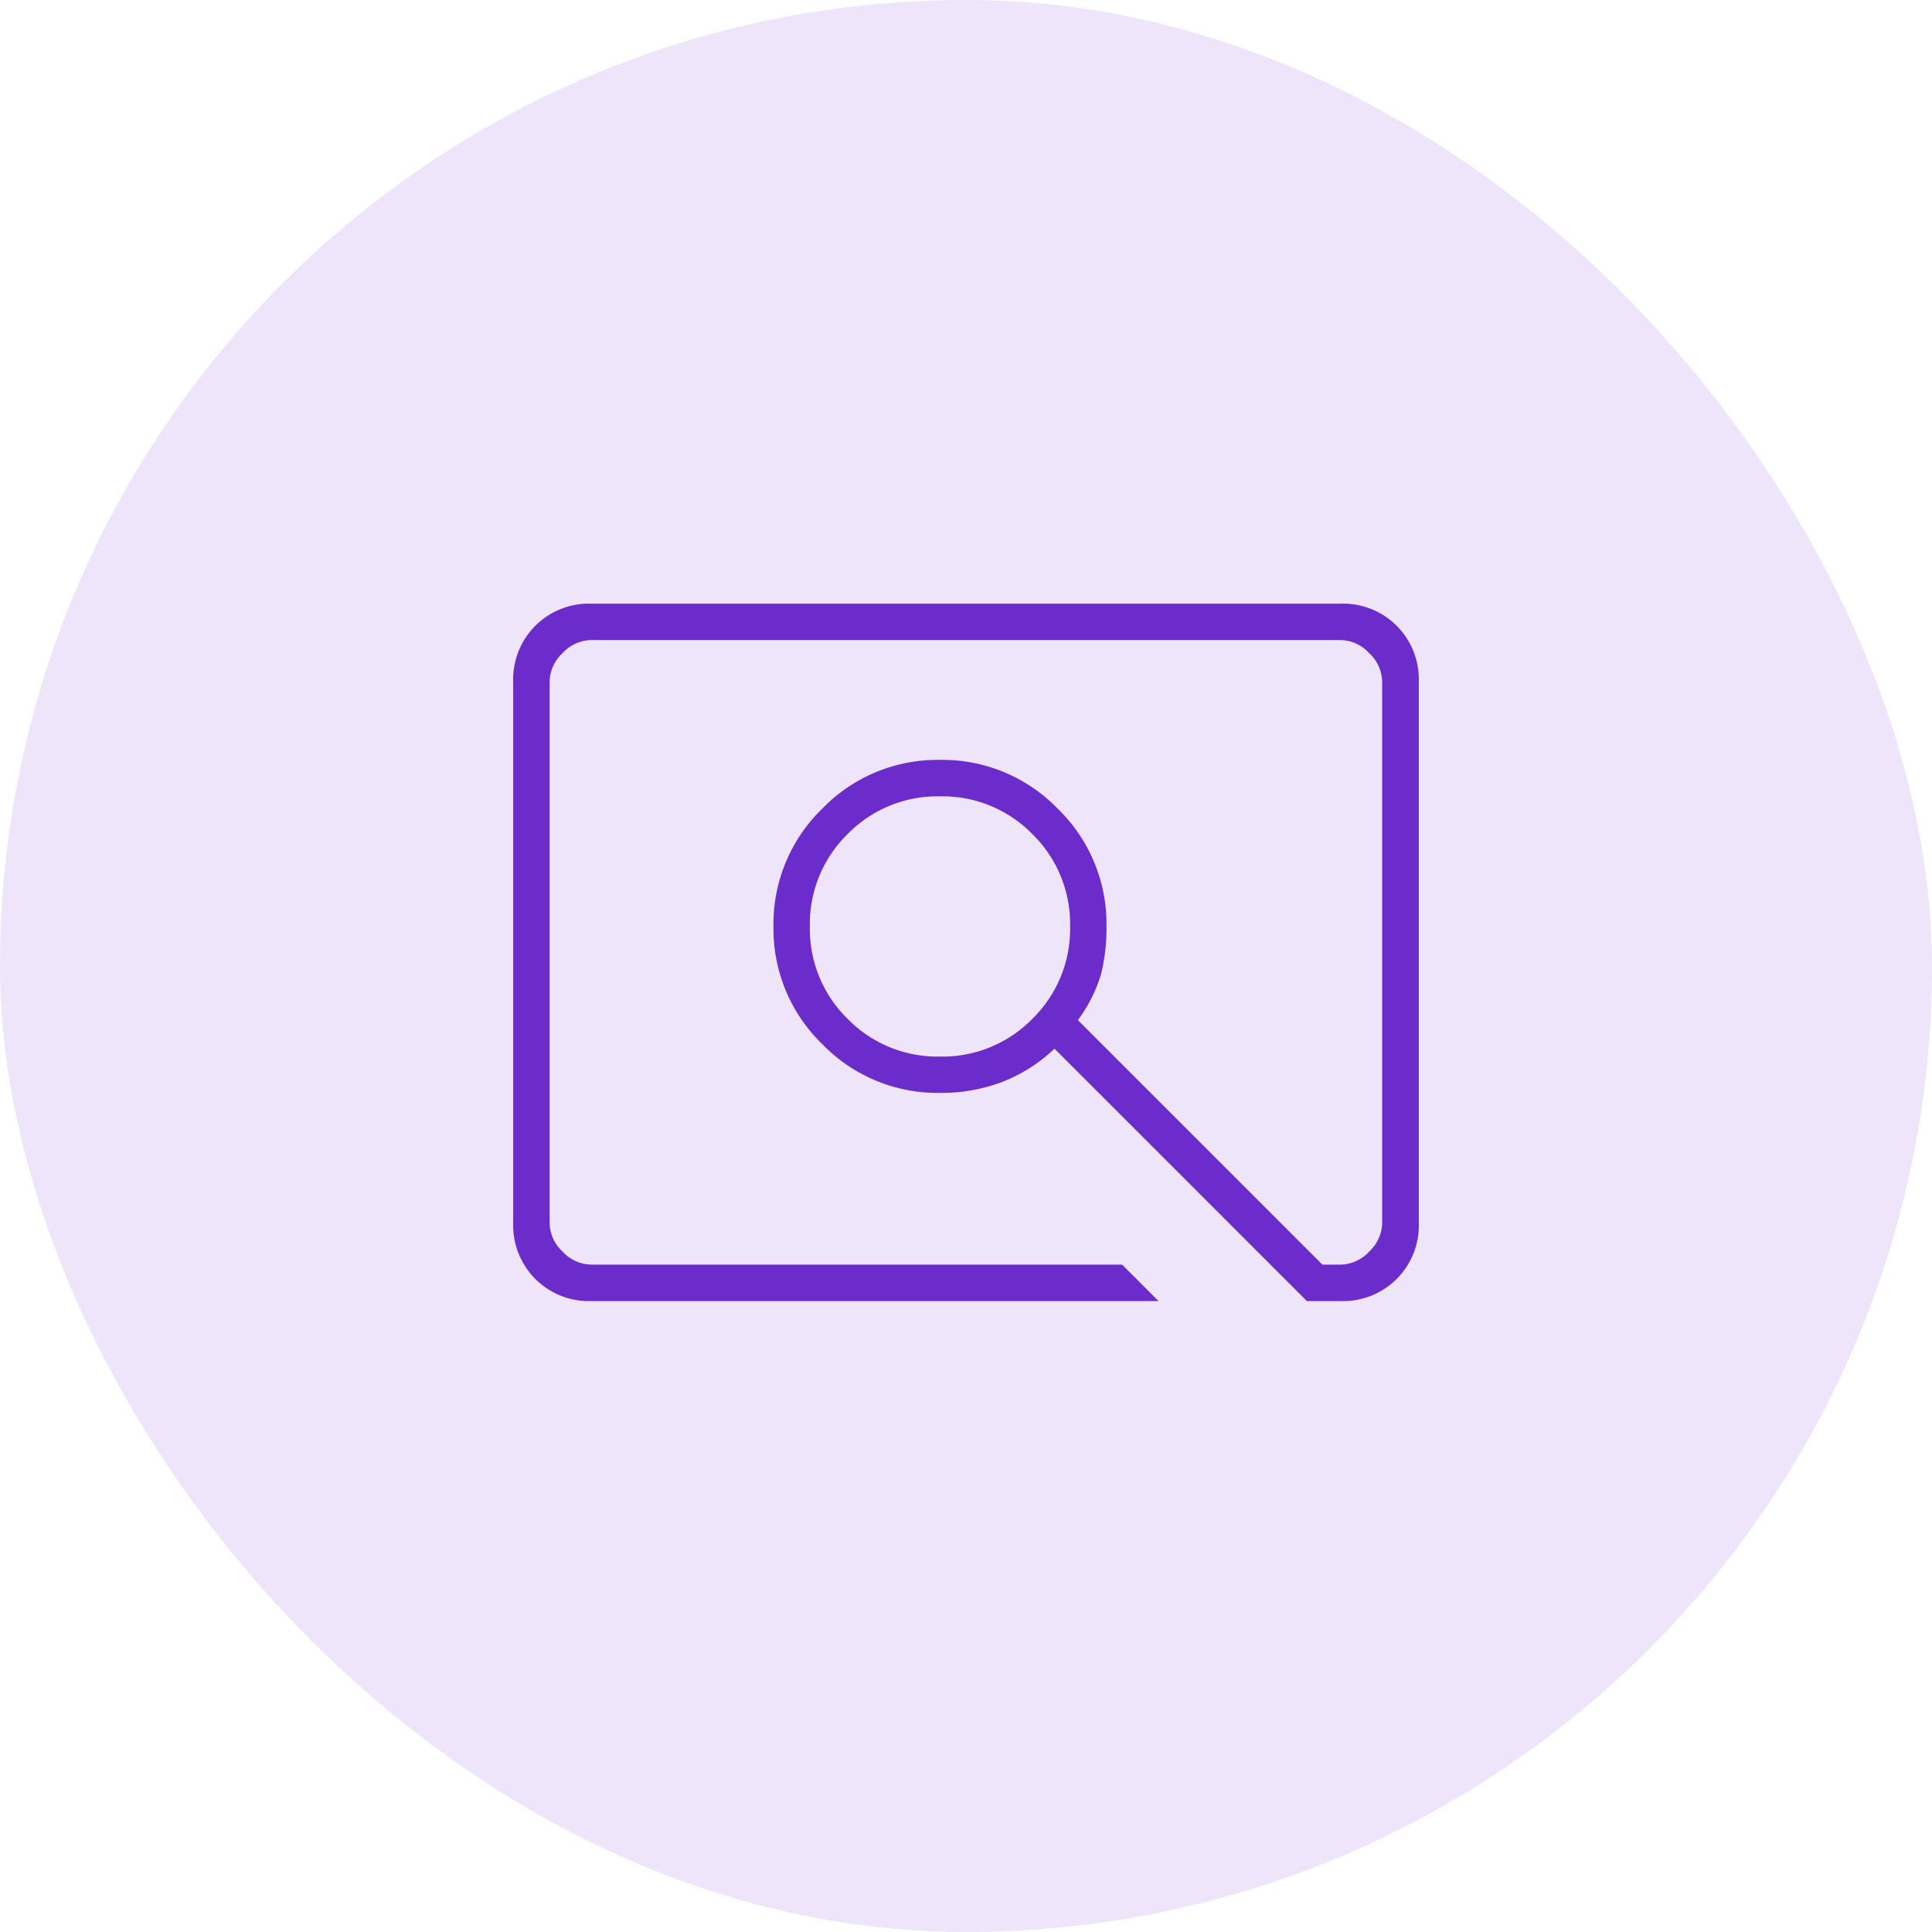
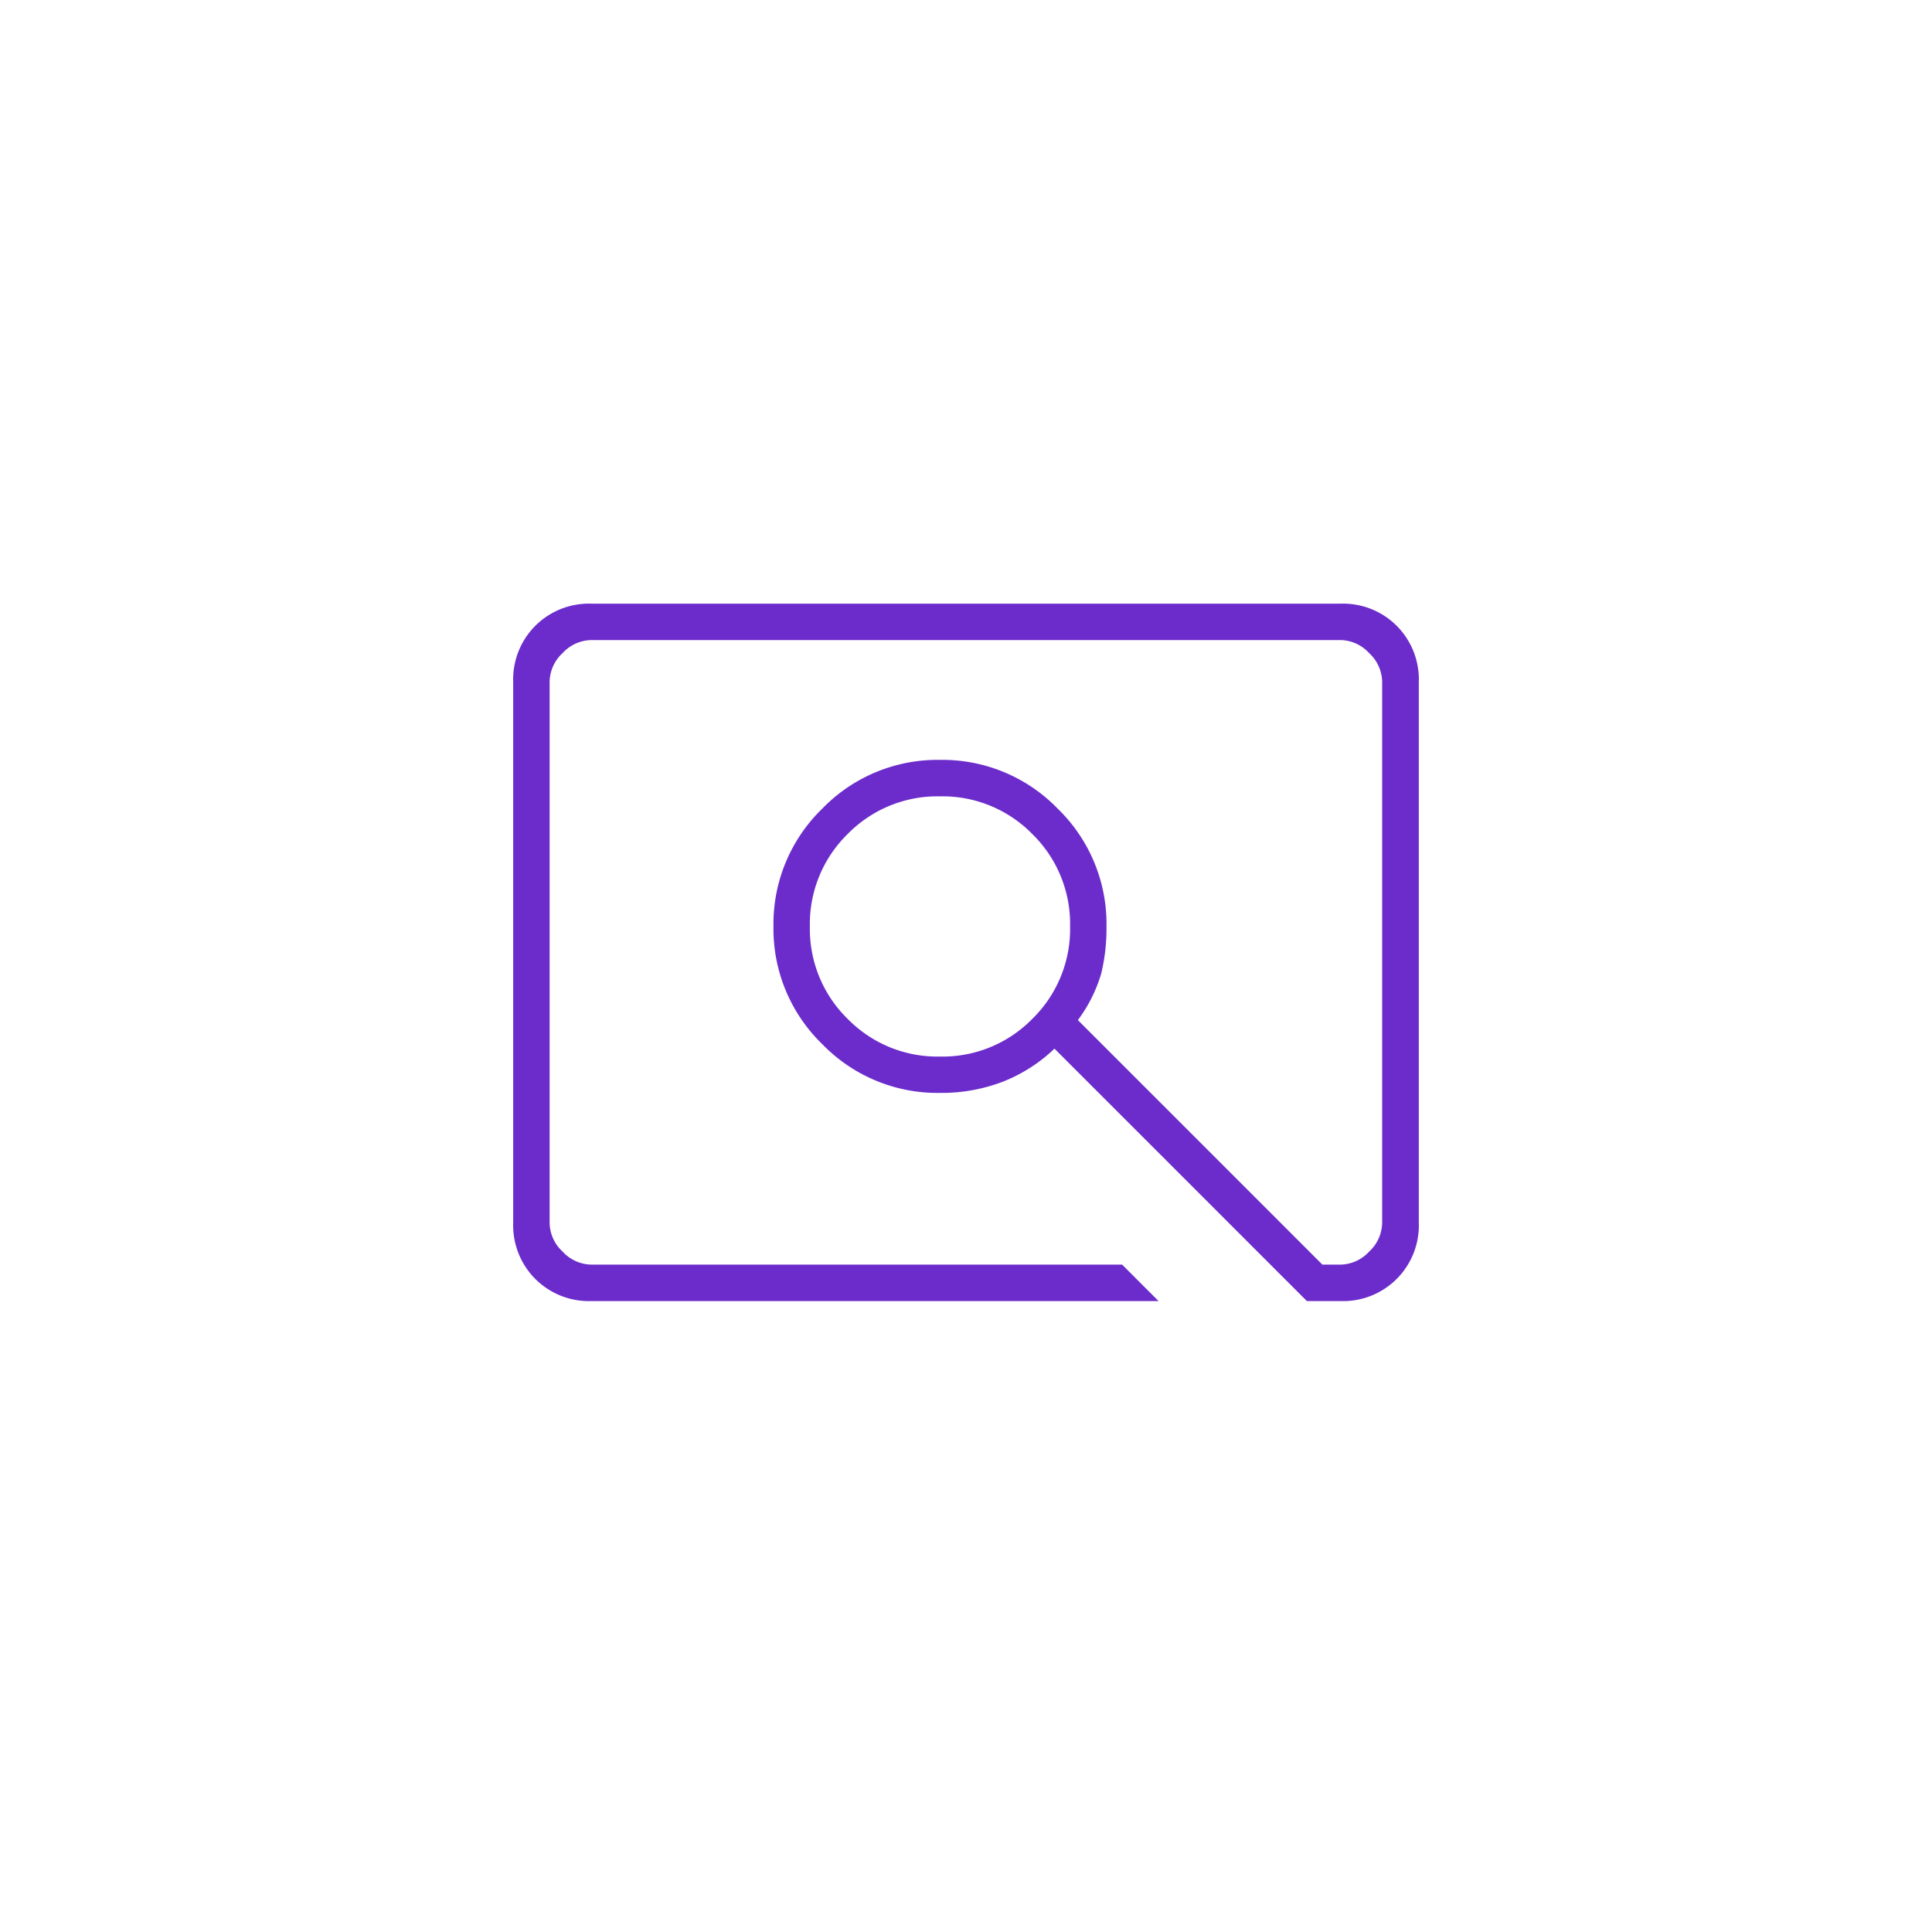
<svg xmlns="http://www.w3.org/2000/svg" width="64" height="64" viewBox="0 0 64 64">
  <g id="monitoring-and-icon" transform="translate(-1380 -372)">
-     <rect id="Rectangle_22342" data-name="Rectangle 22342" width="64" height="64" rx="32" transform="translate(1380 372)" fill="#eee5fa" />
    <path id="pageview_FILL0_wght100_GRAD0_opsz24" d="M153.379-724.9H134.586a2.512,2.512,0,0,1-1.853-.733,2.512,2.512,0,0,1-.733-1.853v-17.931a2.512,2.512,0,0,1,.733-1.853,2.512,2.512,0,0,1,1.853-.733h24.828a2.512,2.512,0,0,1,1.853.733,2.512,2.512,0,0,1,.733,1.853v17.931a2.512,2.512,0,0,1-.733,1.853,2.512,2.512,0,0,1-1.853.733h-1.121l-8.362-8.362a5.254,5.254,0,0,1-1.724,1.1,5.692,5.692,0,0,1-2.069.366,5.315,5.315,0,0,1-3.9-1.616,5.316,5.316,0,0,1-1.616-3.9,5.316,5.316,0,0,1,1.616-3.9,5.315,5.315,0,0,1,3.9-1.616,5.315,5.315,0,0,1,3.9,1.616,5.316,5.316,0,0,1,1.616,3.9,6.411,6.411,0,0,1-.172,1.552,4.87,4.87,0,0,1-.776,1.552l8.1,8.1h.6a1.318,1.318,0,0,0,.948-.431,1.318,1.318,0,0,0,.431-.948v-17.931a1.318,1.318,0,0,0-.431-.948,1.318,1.318,0,0,0-.948-.431H134.586a1.318,1.318,0,0,0-.948.431,1.318,1.318,0,0,0-.431.948v17.931a1.318,1.318,0,0,0,.431.948,1.318,1.318,0,0,0,.948.431h17.586Zm-7.241-8.1a4.162,4.162,0,0,0,3.06-1.25,4.162,4.162,0,0,0,1.25-3.06,4.162,4.162,0,0,0-1.25-3.06,4.162,4.162,0,0,0-3.06-1.25,4.162,4.162,0,0,0-3.06,1.25,4.162,4.162,0,0,0-1.25,3.06,4.162,4.162,0,0,0,1.25,3.06A4.162,4.162,0,0,0,146.138-733Zm-12.931,6.9v0Z" transform="translate(1265 1140)" fill="#6c2ccb" />
  </g>
</svg>